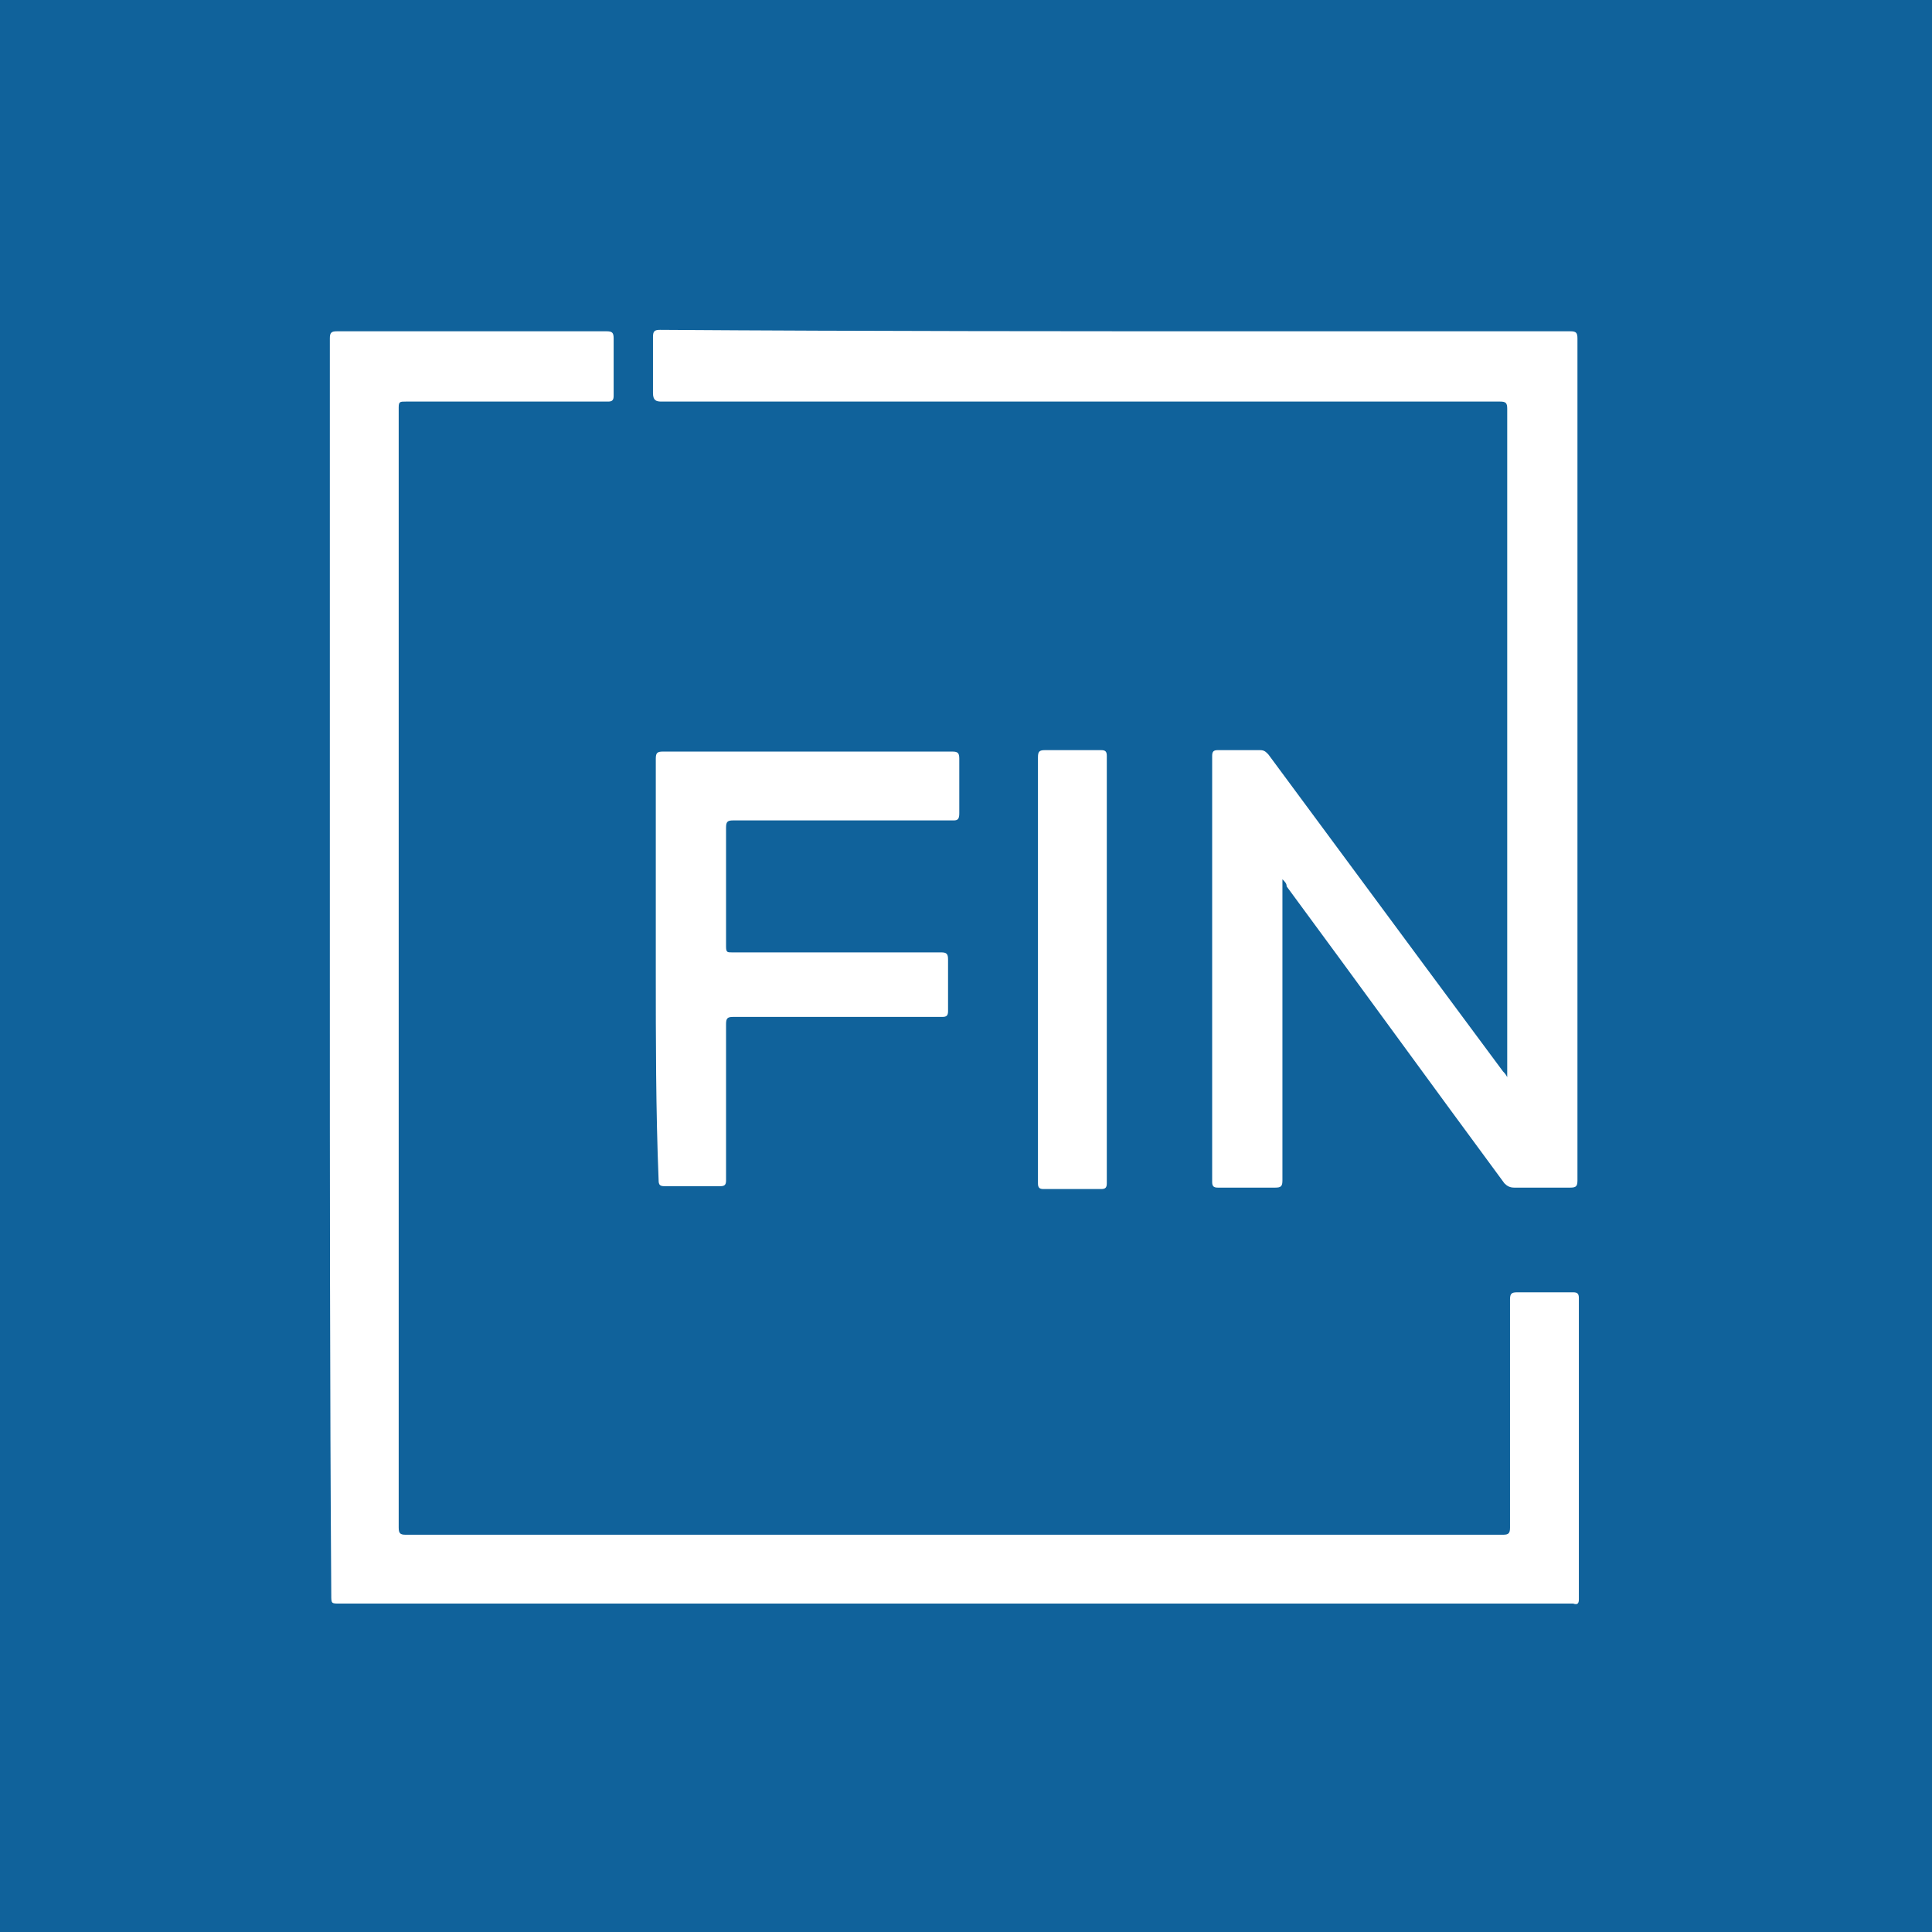
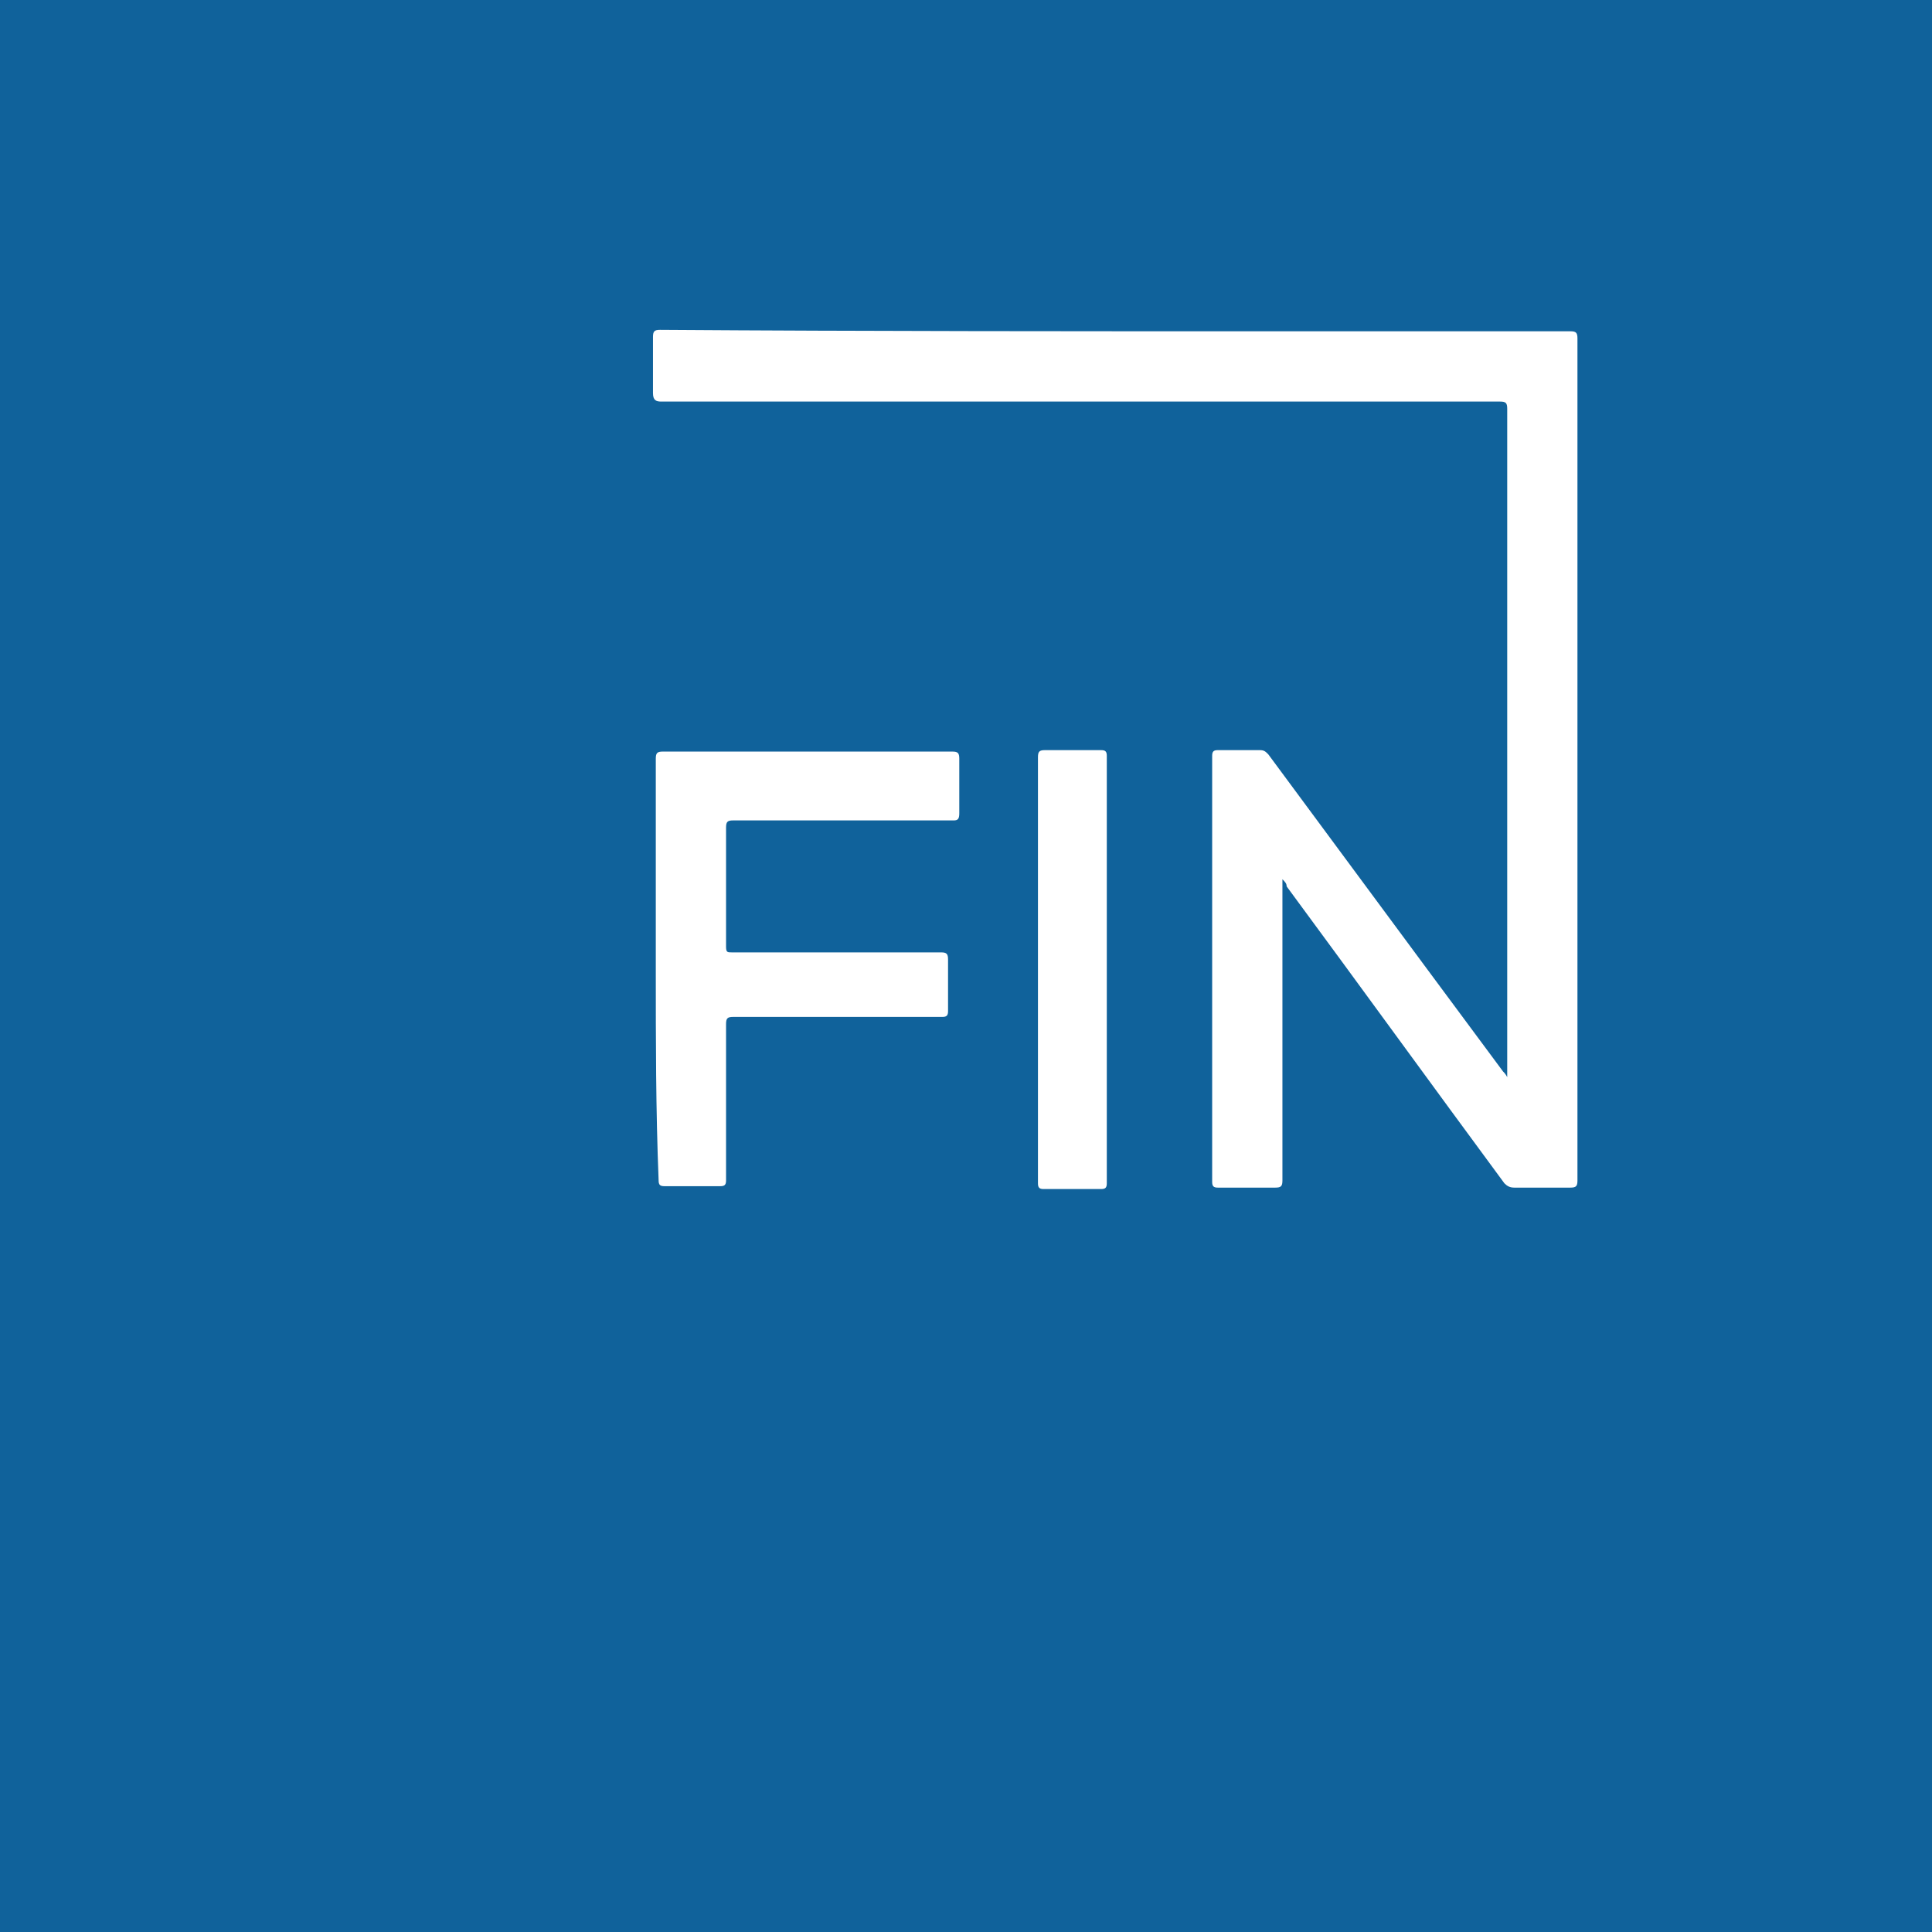
<svg xmlns="http://www.w3.org/2000/svg" width="82" height="82" viewBox="0 0 82 82" fill="none">
  <rect width="82" height="82" fill="#10629B" />
-   <path d="M14 41.031C14 32.142 14 23.254 14 14.365C14 14.122 14.06 14.061 14.298 14.061C18.114 14.061 21.931 14.061 25.747 14.061C25.986 14.061 26.045 14.122 26.045 14.365C26.045 15.157 26.045 16.009 26.045 16.8C26.045 16.983 25.986 17.044 25.807 17.044C22.945 17.044 20.082 17.044 17.22 17.044C16.982 17.044 16.922 17.044 16.922 17.288C16.922 33.116 16.922 48.945 16.922 64.834C16.922 65.078 16.982 65.139 17.22 65.139C32.724 65.139 48.288 65.139 63.792 65.139C64.03 65.139 64.09 65.078 64.09 64.834C64.09 61.608 64.09 58.381 64.09 55.154C64.09 54.911 64.15 54.85 64.388 54.85C65.163 54.85 65.998 54.85 66.773 54.85C66.952 54.85 67.012 54.911 67.012 55.094C67.012 59.355 67.012 63.617 67.012 67.878C67.012 68.061 66.952 68.122 66.773 68.061C66.714 68.061 66.714 68.061 66.654 68.061C49.242 68.061 31.83 68.061 14.417 68.061C14.06 68.061 14.06 68.061 14.06 67.696C14 58.807 14 49.919 14 41.031Z" fill="white" />
  <path d="M54.43 37.317C54.43 37.499 54.43 37.56 54.43 37.682C54.43 41.822 54.43 45.962 54.43 50.102C54.43 50.345 54.37 50.406 54.132 50.406C53.297 50.406 52.522 50.406 51.687 50.406C51.508 50.406 51.448 50.345 51.448 50.162C51.448 44.135 51.448 38.108 51.448 32.081C51.448 31.898 51.508 31.838 51.687 31.838C52.283 31.838 52.879 31.838 53.476 31.838C53.654 31.838 53.714 31.898 53.833 32.02C56.04 35.003 58.246 37.986 60.452 40.97C61.585 42.492 62.659 43.953 63.792 45.475C63.851 45.535 63.911 45.596 63.971 45.718C63.971 45.596 63.971 45.475 63.971 45.414C63.971 36.038 63.971 26.724 63.971 17.348C63.971 17.105 63.911 17.044 63.672 17.044C51.806 17.044 39.939 17.044 28.073 17.044C27.834 17.044 27.715 16.983 27.715 16.679C27.715 15.887 27.715 15.096 27.715 14.304C27.715 14.061 27.775 14 28.013 14C36.958 14.061 45.724 14.061 54.549 14.061C58.604 14.061 62.599 14.061 66.654 14.061C66.893 14.061 66.952 14.122 66.952 14.365C66.952 26.298 66.952 38.169 66.952 50.102C66.952 50.345 66.893 50.406 66.654 50.406C65.879 50.406 65.104 50.406 64.269 50.406C64.09 50.406 63.971 50.345 63.851 50.223C60.751 46.023 57.709 41.822 54.609 37.621C54.609 37.499 54.549 37.439 54.43 37.317Z" fill="white" />
  <path d="M27.834 41.152C27.834 38.169 27.834 35.186 27.834 32.203C27.834 31.959 27.894 31.899 28.133 31.899C32.247 31.899 36.302 31.899 40.416 31.899C40.655 31.899 40.715 31.959 40.715 32.203C40.715 32.994 40.715 33.725 40.715 34.516C40.715 34.76 40.655 34.821 40.476 34.821C37.375 34.821 34.215 34.821 31.114 34.821C30.875 34.821 30.816 34.882 30.816 35.125C30.816 36.83 30.816 38.534 30.816 40.178C30.816 40.422 30.875 40.422 31.054 40.422C34.036 40.422 37.017 40.422 39.939 40.422C40.178 40.422 40.238 40.483 40.238 40.726C40.238 41.457 40.238 42.187 40.238 42.918C40.238 43.1 40.178 43.161 39.999 43.161C37.017 43.161 34.096 43.161 31.114 43.161C30.875 43.161 30.816 43.222 30.816 43.466C30.816 45.657 30.816 47.91 30.816 50.102C30.816 50.284 30.756 50.345 30.577 50.345C29.802 50.345 28.967 50.345 28.192 50.345C28.013 50.345 27.954 50.284 27.954 50.102C27.834 47.118 27.834 44.135 27.834 41.152Z" fill="white" />
  <path d="M44.054 41.152C44.054 38.169 44.054 35.125 44.054 32.142C44.054 31.898 44.114 31.838 44.352 31.838C45.127 31.838 45.962 31.838 46.737 31.838C46.916 31.838 46.976 31.898 46.976 32.081C46.976 38.108 46.976 44.135 46.976 50.223C46.976 50.406 46.916 50.467 46.737 50.467C45.903 50.467 45.127 50.467 44.292 50.467C44.114 50.467 44.054 50.406 44.054 50.223C44.054 47.118 44.054 44.135 44.054 41.152Z" fill="white" />
</svg>